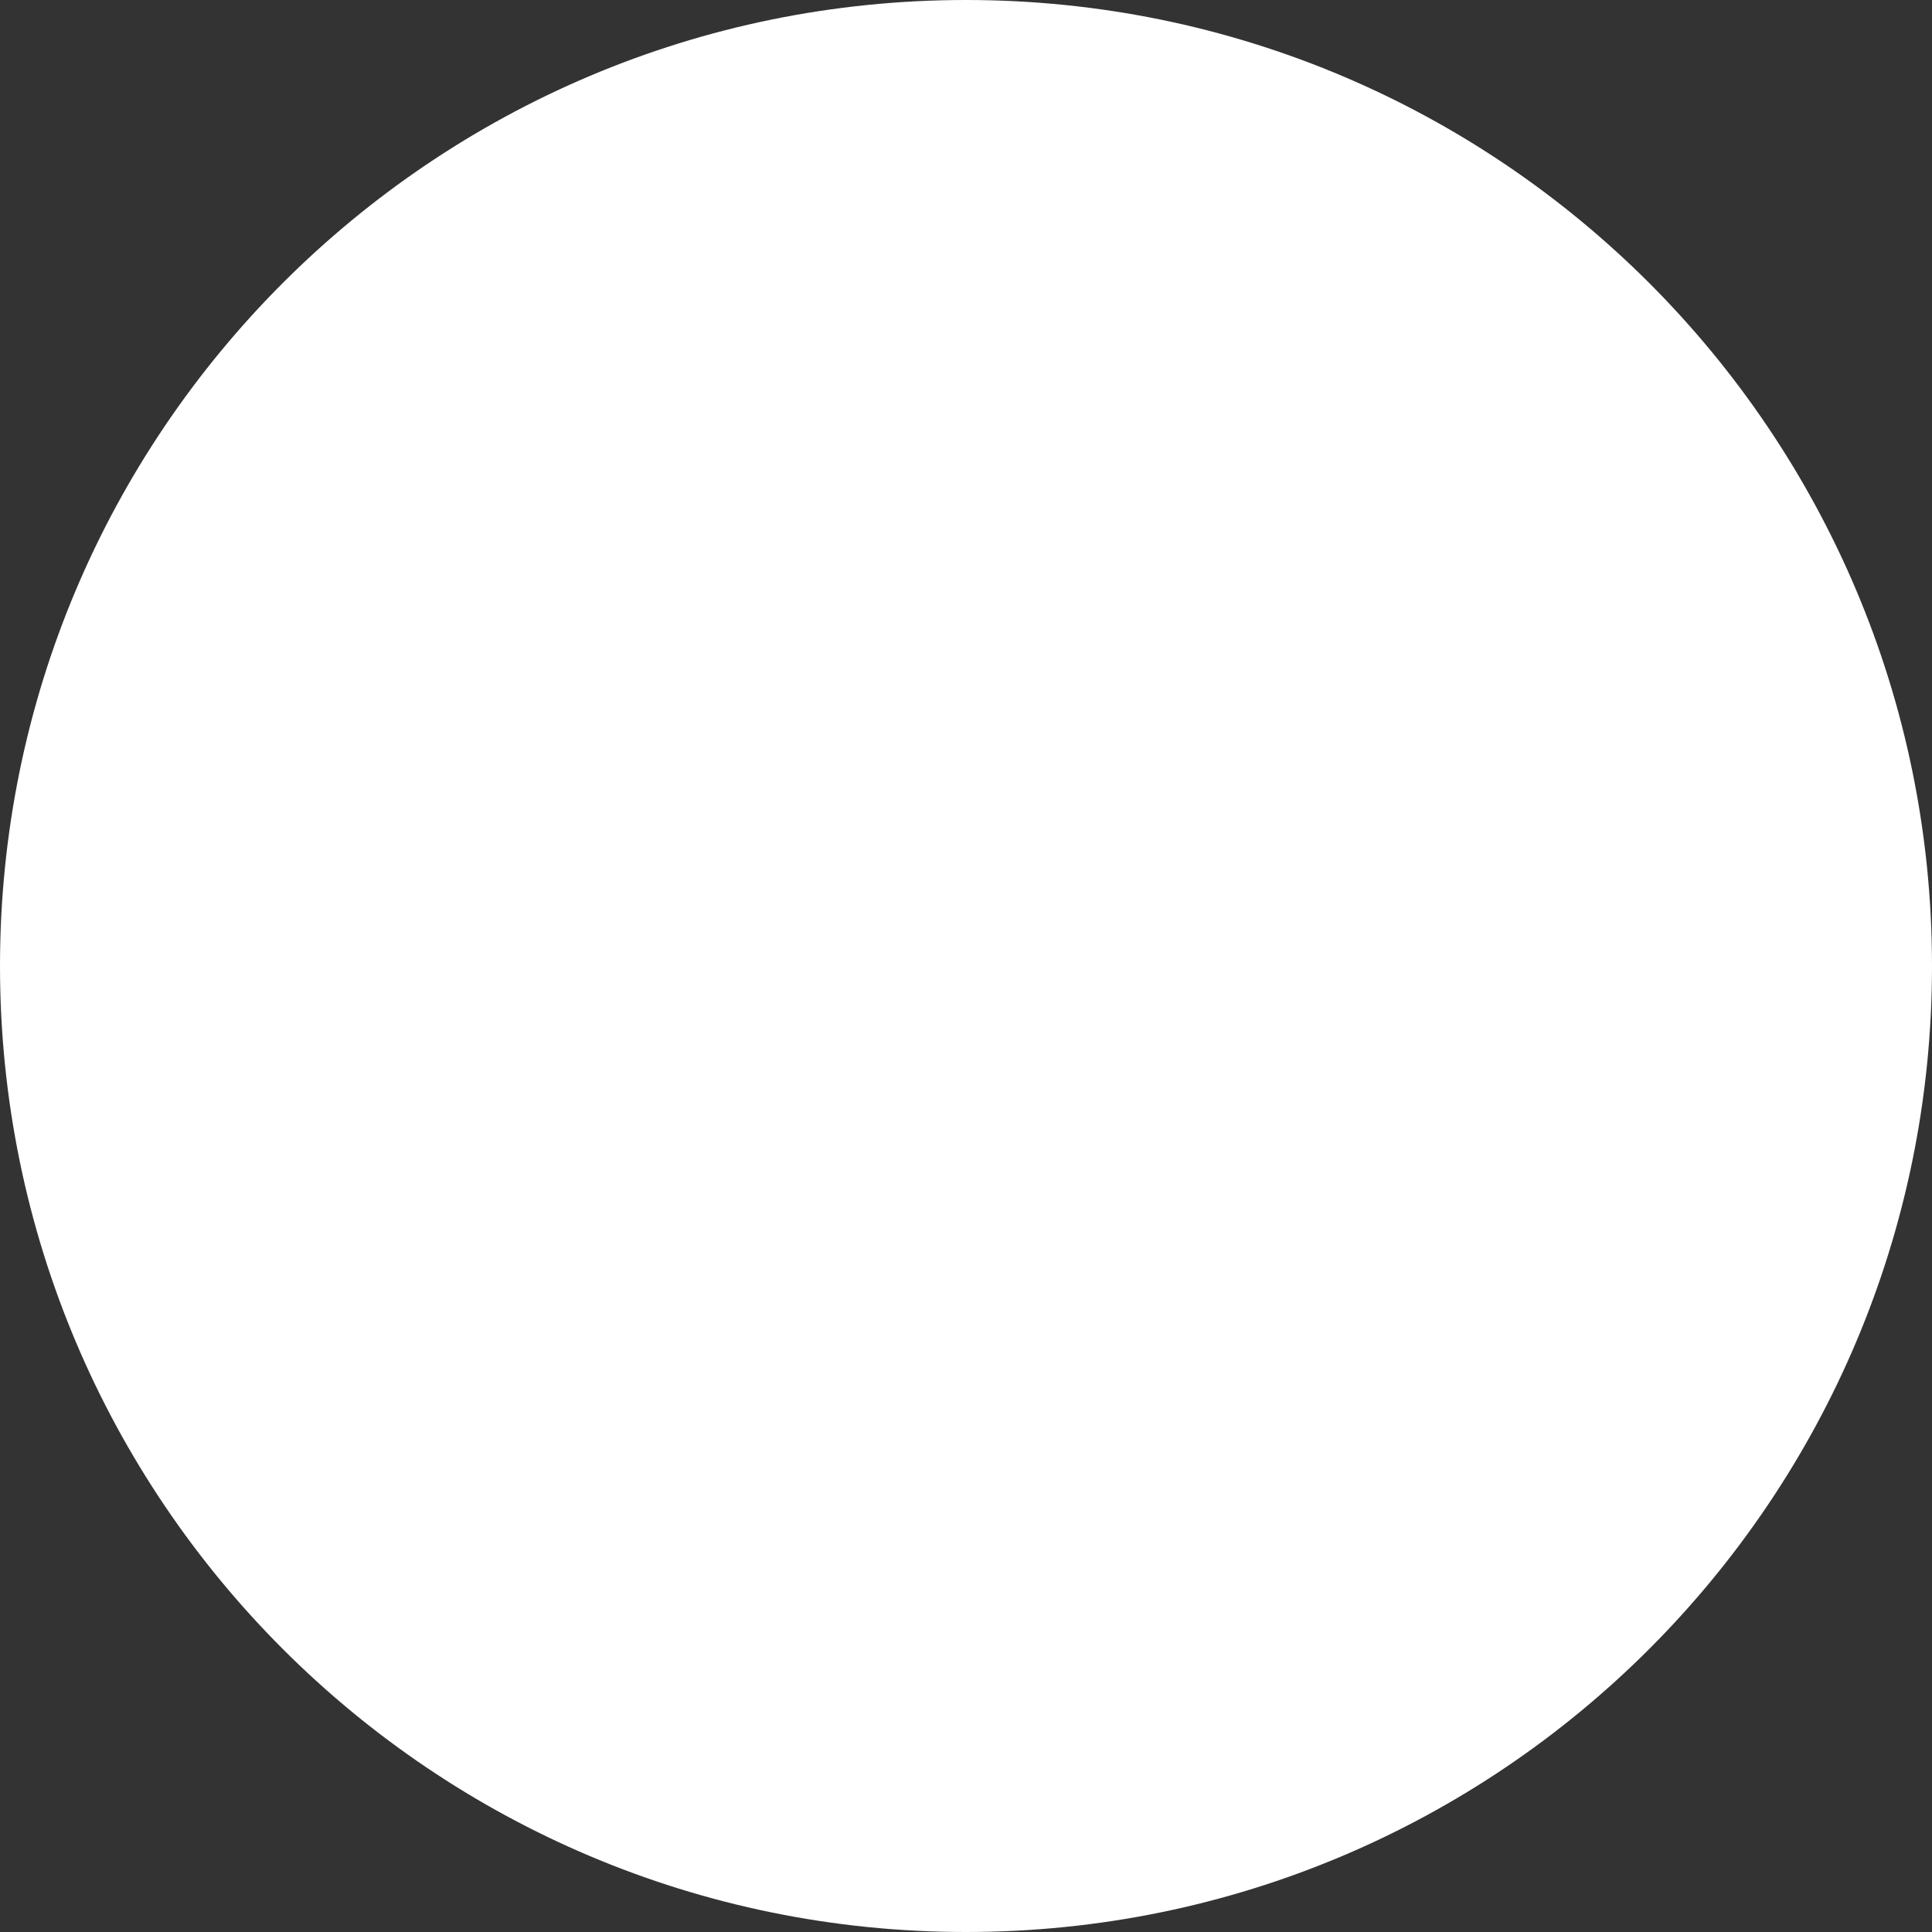
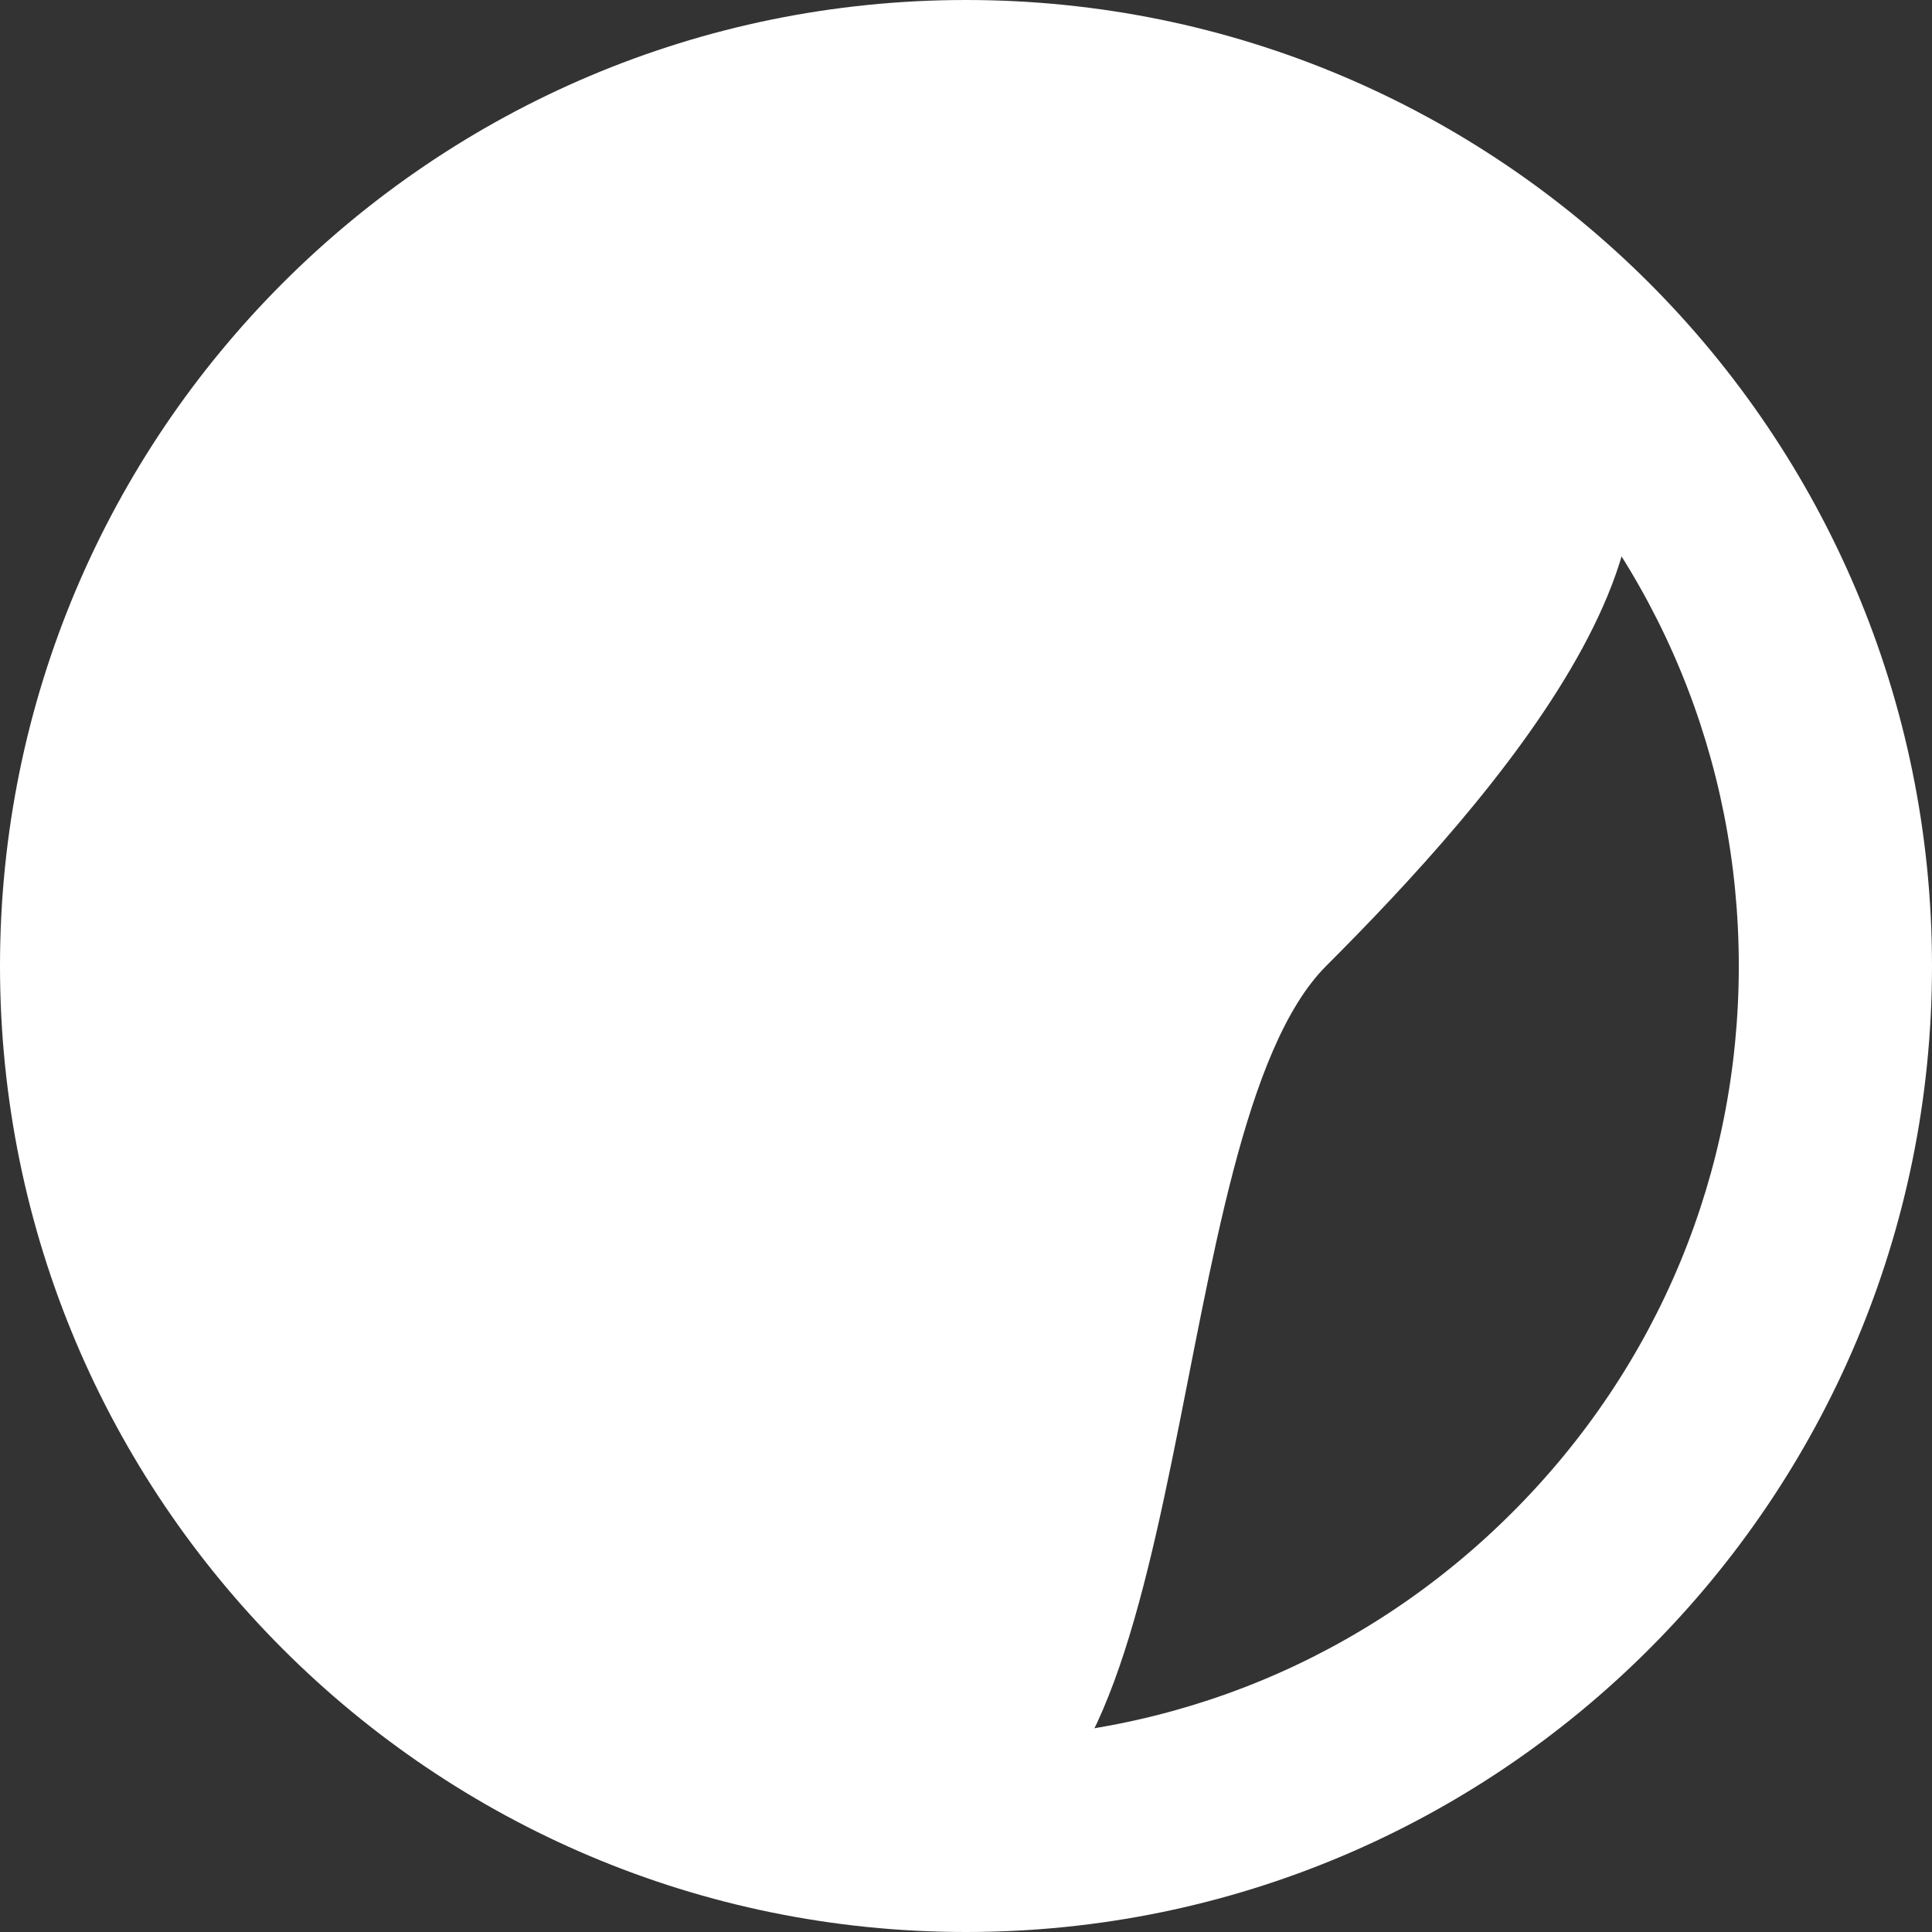
<svg xmlns="http://www.w3.org/2000/svg" version="1.1" id="Ebene_1" x="0px" y="0px" viewBox="0 0 500 500" style="enable-background:new 0 0 500 500;" xml:space="preserve">
  <rect x="0" y="0" width="500" height="500" fill="#333333" stroke="none" />
  <style type="text/css">
	.st0{fill:#FFFFFF;}
</style>
  <g>
-     <path class="st0" d="M250,475c-60.1,0-116.6-23.4-159.1-65.9S25,310.1,25,250S48.4,133.4,90.9,90.9S189.9,25,250,25   s116.6,23.4,159.1,65.9S475,189.9,475,250s-23.4,116.6-65.9,159.1S310.1,475,250,475z" />
+     <path class="st0" d="M250,475c-60.1,0-116.6-23.4-159.1-65.9S25,310.1,25,250S48.4,133.4,90.9,90.9S189.9,25,250,25   s116.6,23.4,159.1,65.9s-23.4,116.6-65.9,159.1S310.1,475,250,475z" />
    <path class="st0" d="M250,50c53.4,0,103.6,20.8,141.4,58.6S450,196.6,450,250s-20.8,103.6-58.6,141.4S303.4,450,250,450   s-103.6-20.8-141.4-58.6S50,303.4,50,250s20.8-103.6,58.6-141.4S196.6,50,250,50 M250,0C111.9,0,0,111.9,0,250s111.9,250,250,250   s250-111.9,250-250S388.1,0,250,0L250,0z" />
  </g>
  <g>
-     <rect x="157.4" y="157.4" transform="matrix(0.707 -0.707 0.707 0.707 -103.534 250.048)" class="st0" width="185.3" height="185.3" />
-   </g>
+     </g>
</svg>